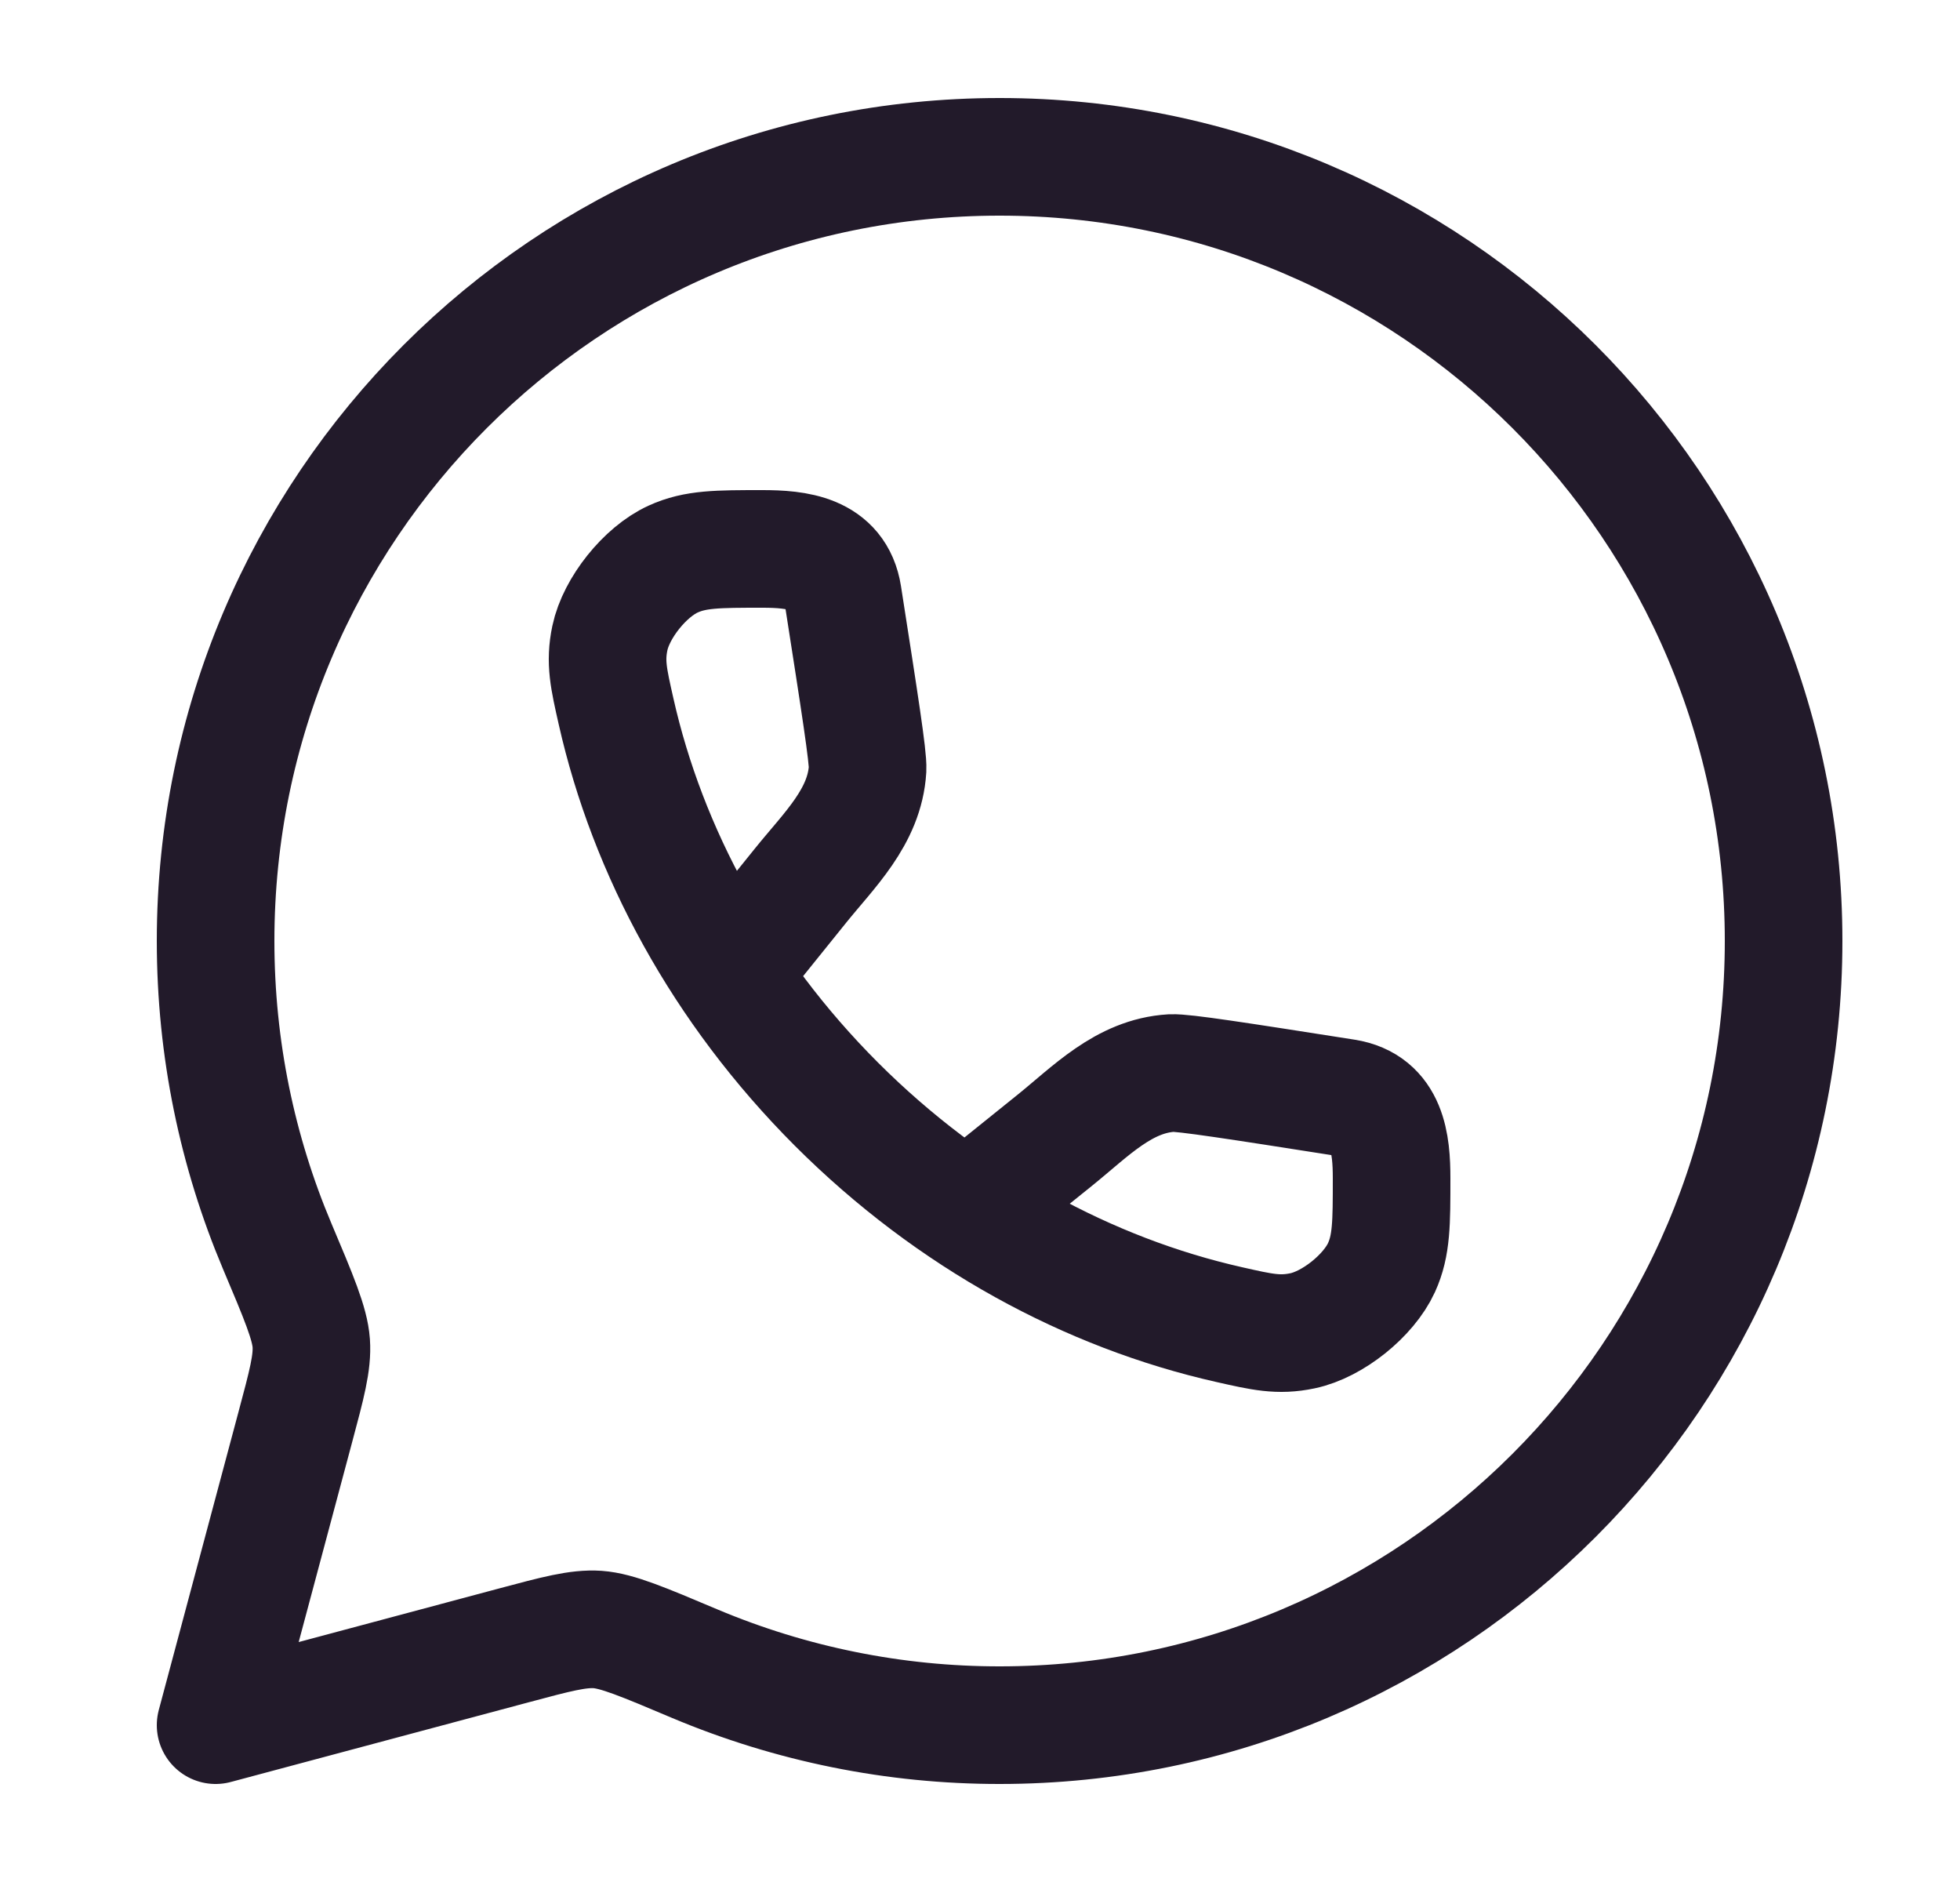
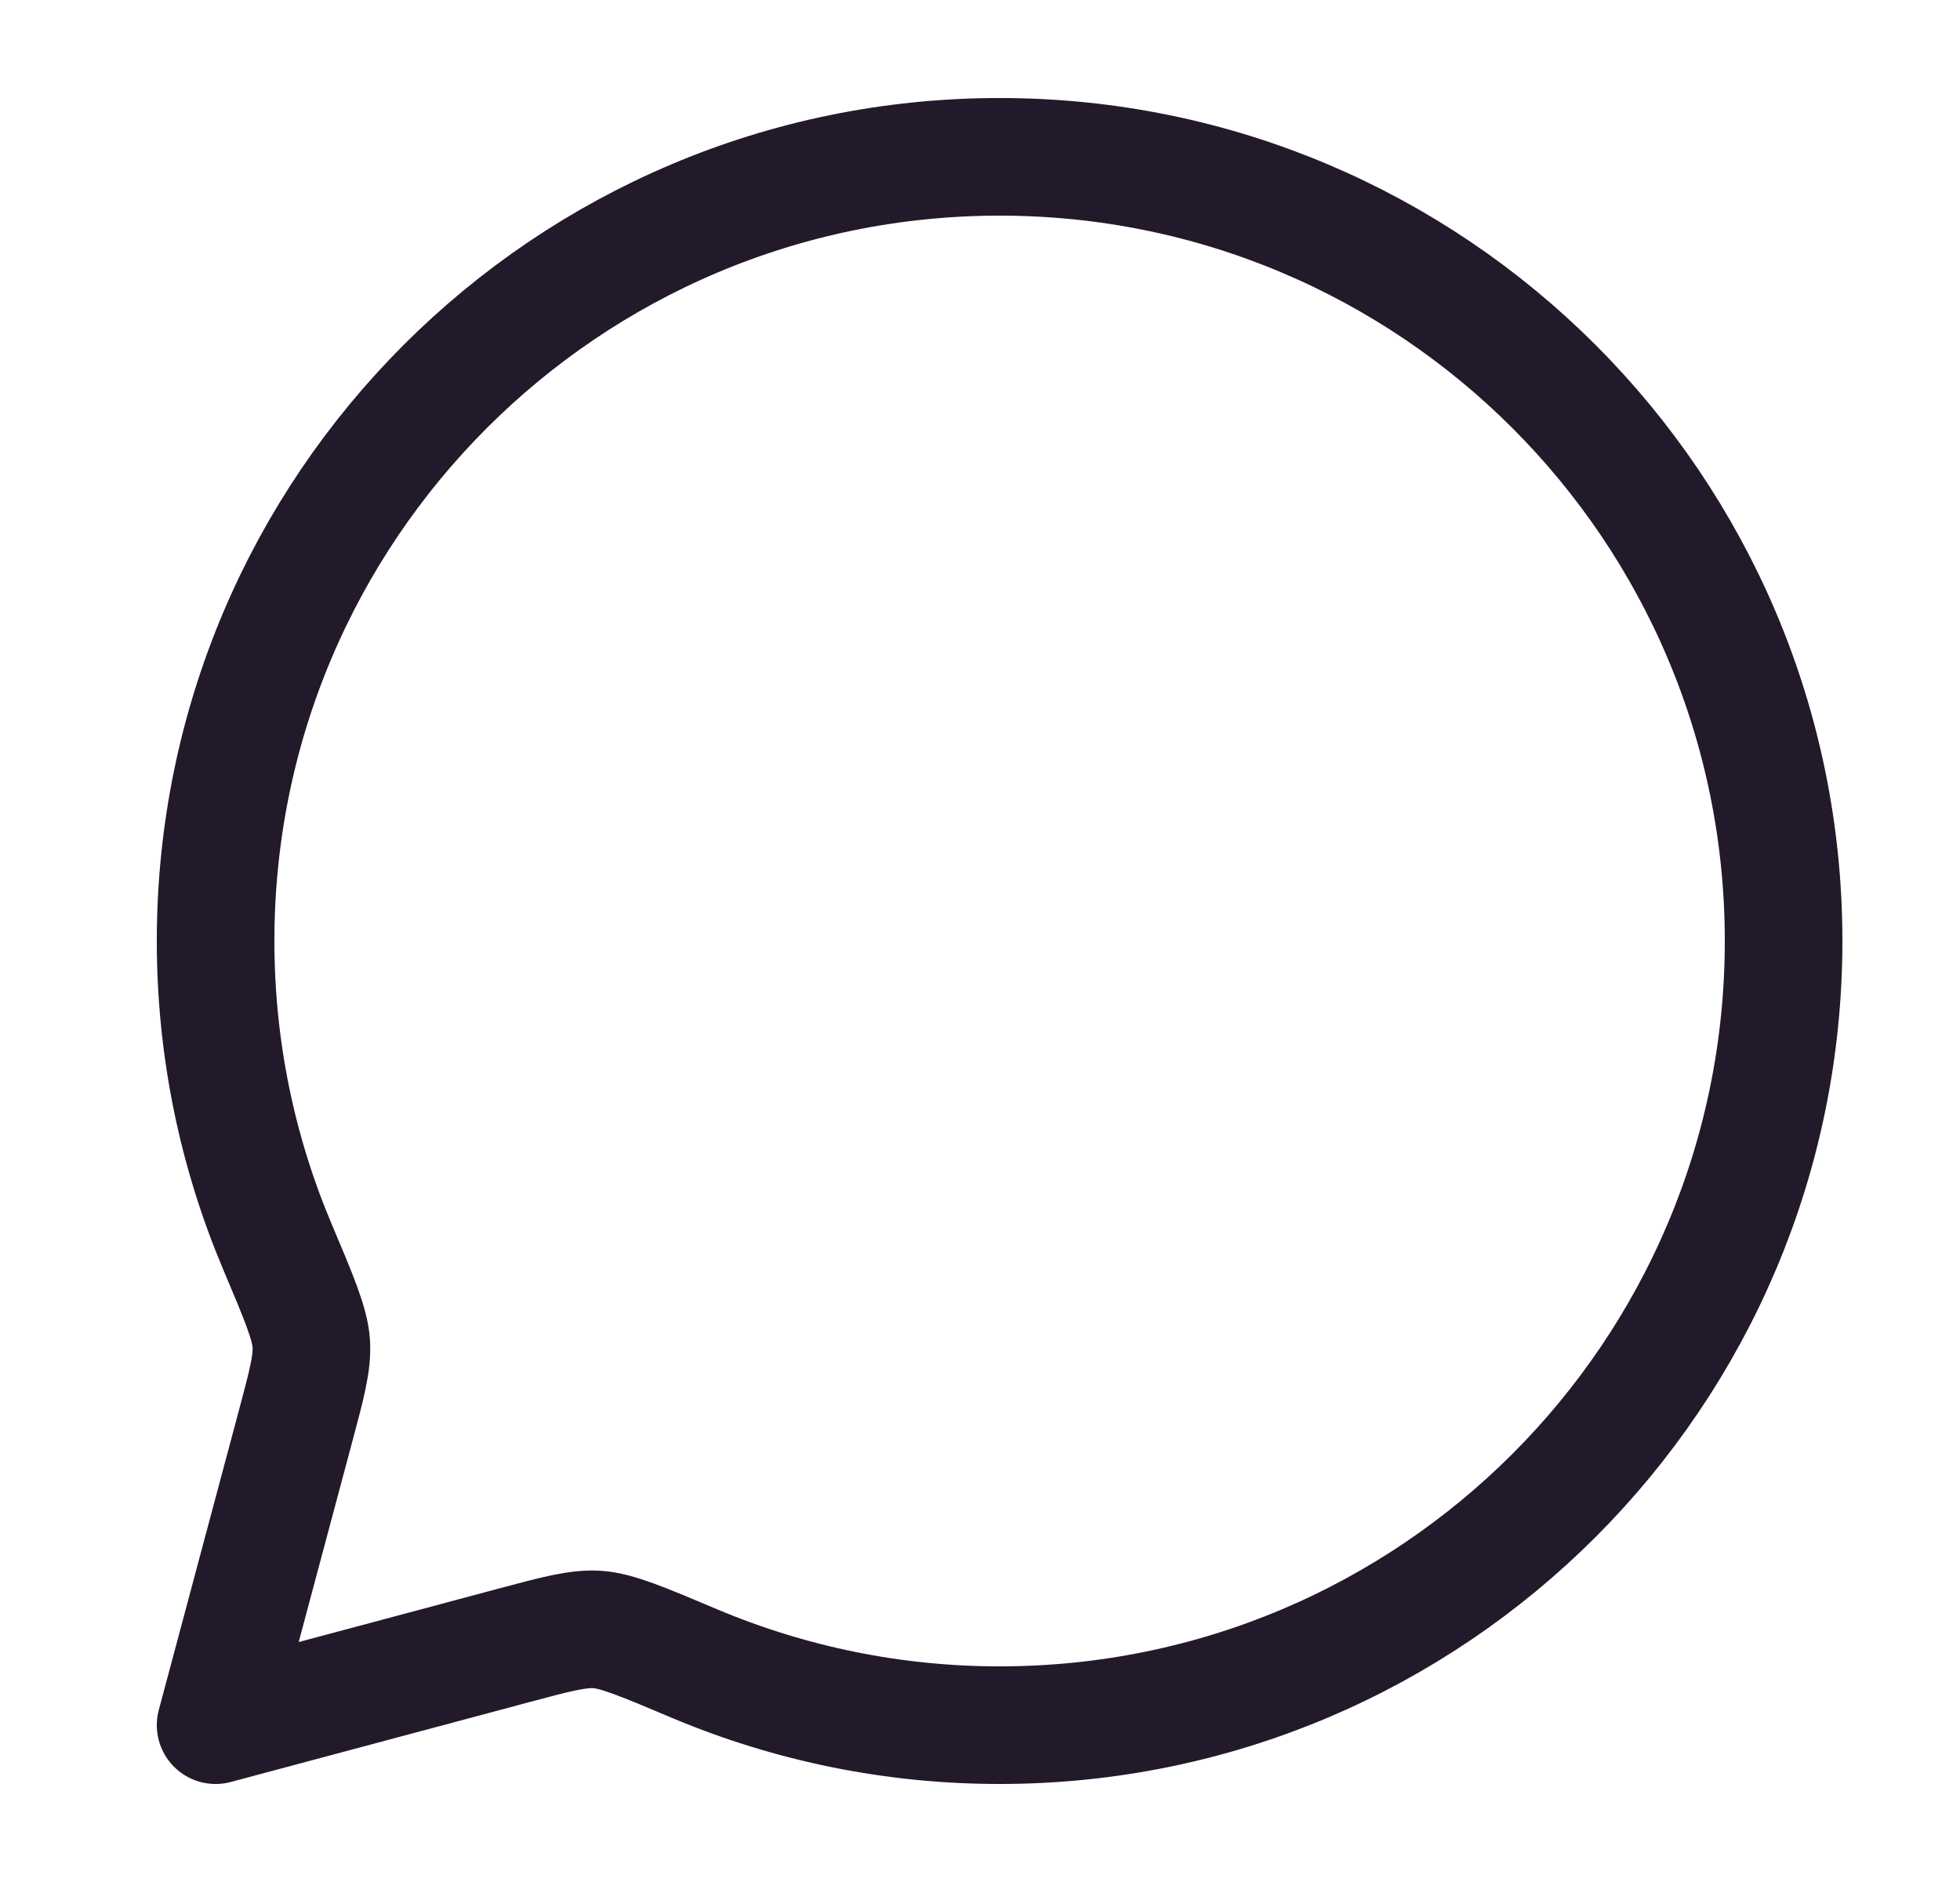
<svg xmlns="http://www.w3.org/2000/svg" width="25" height="24" viewBox="0 0 25 24" fill="none">
  <path d="M12.75 22C18.273 22 22.75 17.523 22.75 12C22.75 6.477 18.273 2 12.75 2C7.227 2 2.75 6.477 2.75 12C2.75 13.379 3.03 14.693 3.534 15.888C3.813 16.548 3.952 16.878 3.97 17.128C3.987 17.378 3.913 17.652 3.766 18.201L2.75 22L6.549 20.984C7.098 20.837 7.372 20.764 7.622 20.78C7.872 20.798 8.202 20.937 8.862 21.216C10.093 21.734 11.415 22.001 12.75 22Z" stroke="#221A2A" stroke-width="1.5" stroke-linecap="round" stroke-linejoin="round" />
-   <path d="M9.338 12.377L10.209 11.296C10.576 10.84 11.029 10.416 11.066 9.808C11.074 9.655 10.966 8.967 10.751 7.59C10.666 7.049 10.16 7 9.723 7C9.153 7 8.868 7 8.585 7.13C8.227 7.293 7.86 7.752 7.779 8.137C7.715 8.442 7.763 8.652 7.858 9.072C8.26 10.855 9.205 12.616 10.669 14.081C12.134 15.545 13.895 16.49 15.679 16.892C16.099 16.987 16.308 17.035 16.613 16.971C16.998 16.891 17.457 16.523 17.621 16.165C17.75 15.882 17.75 15.597 17.75 15.027C17.75 14.589 17.701 14.084 17.16 13.999C15.783 13.783 15.095 13.676 14.942 13.684C14.335 13.72 13.91 14.174 13.454 14.541L12.373 15.411" stroke="#221A2A" stroke-width="1.5" stroke-linecap="round" stroke-linejoin="round" />
</svg>